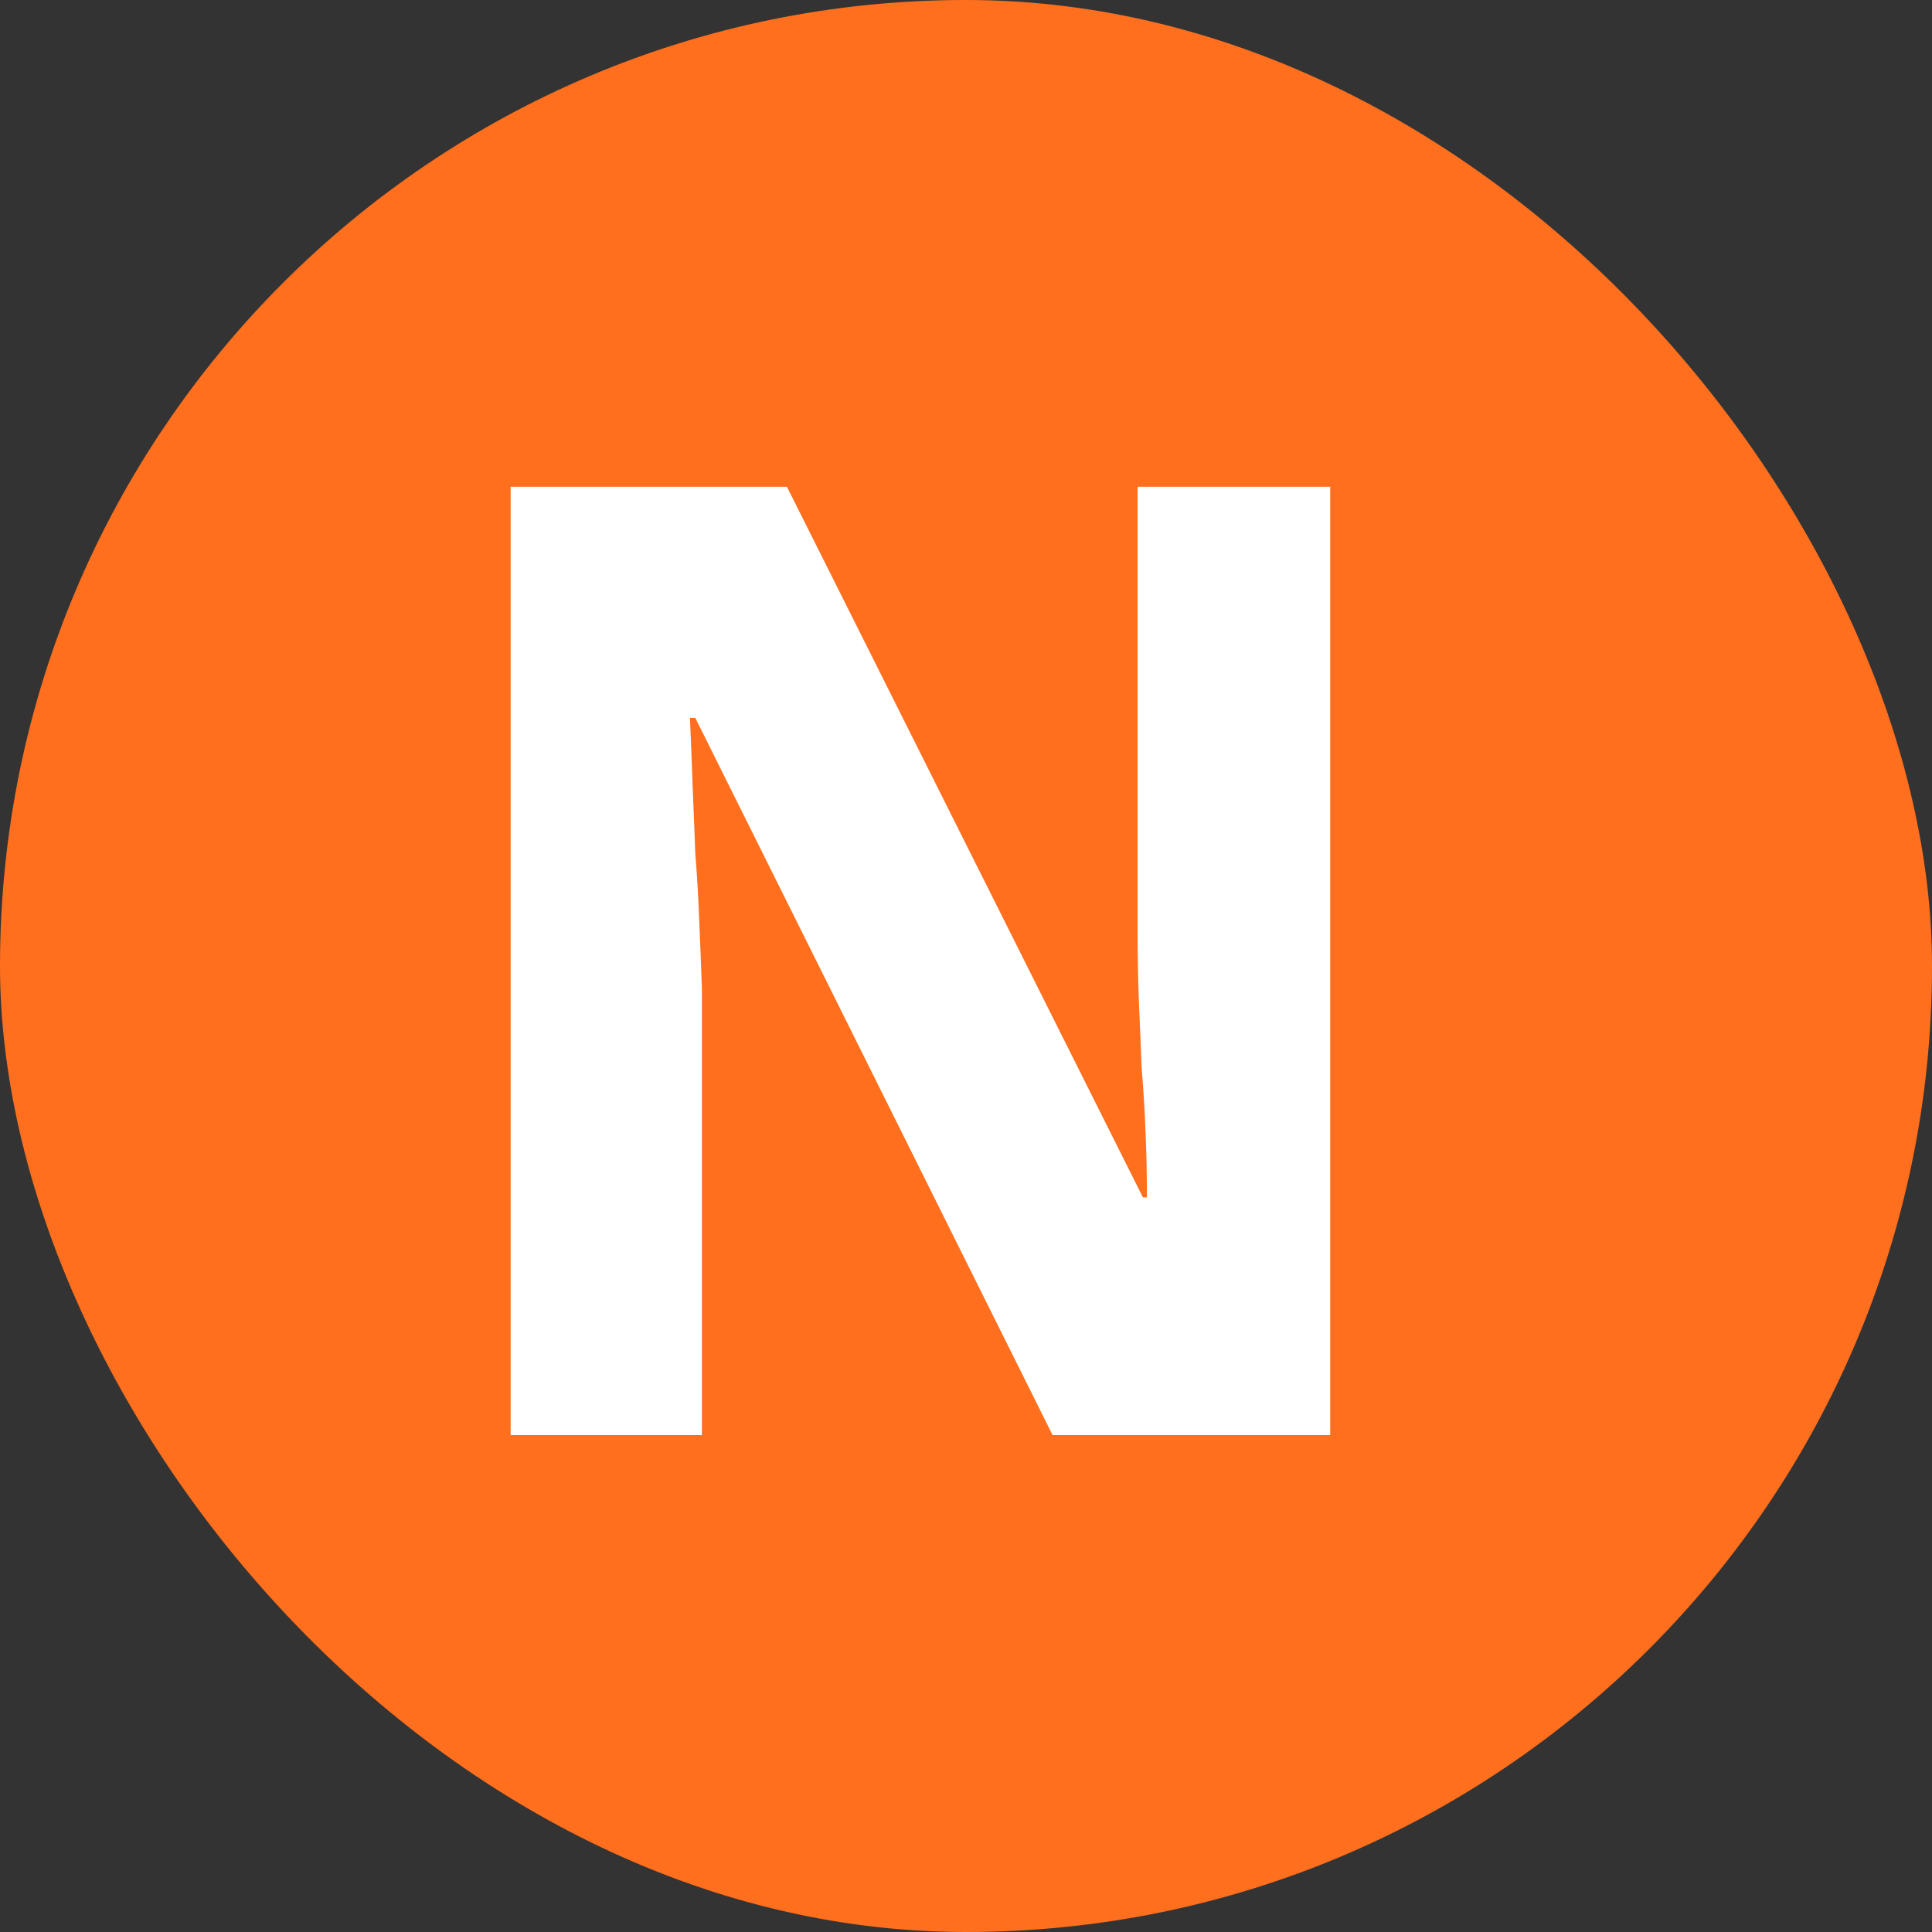
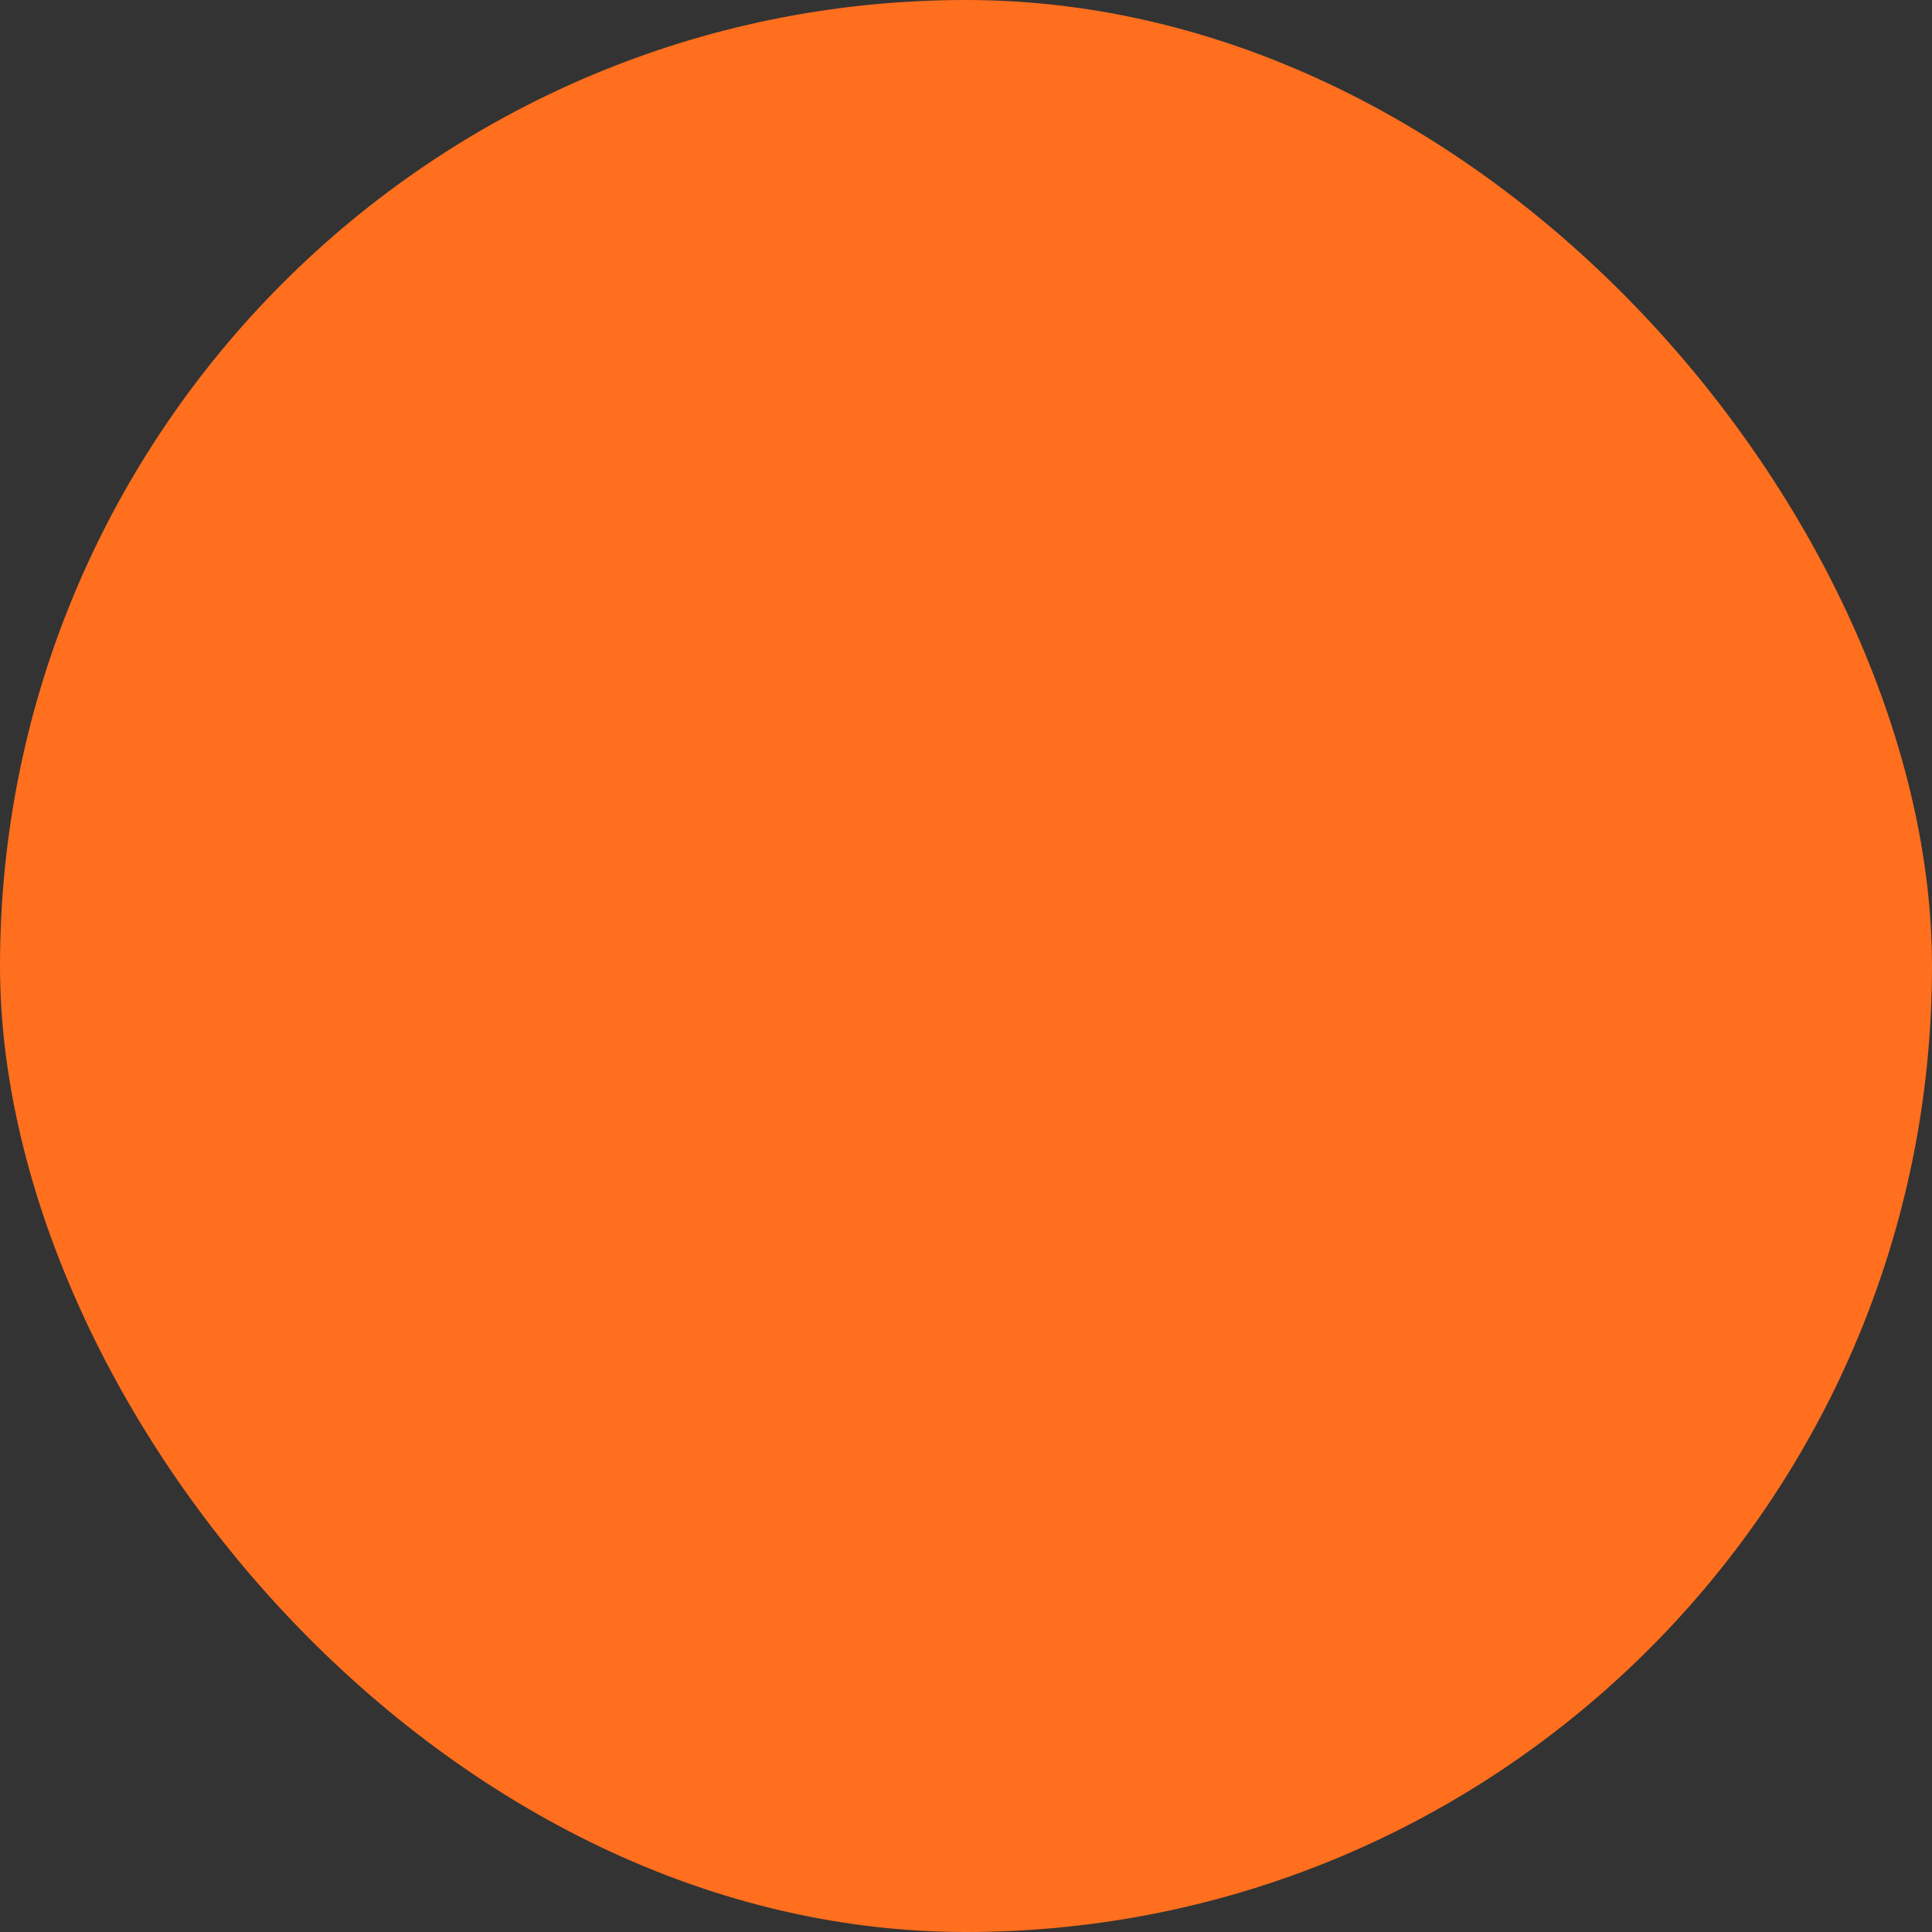
<svg xmlns="http://www.w3.org/2000/svg" width="16" height="16" viewBox="0 0 16 16" fill="none">
  <rect x="0" y="0" width="16" height="16" fill="#333333" stroke="none" />
  <rect width="16" height="16" rx="8" fill="#FF6F1E" />
-   <path d="M11.016 11.885H8.717L5.758 5.945H5.714C5.722 6.128 5.729 6.315 5.736 6.506C5.744 6.689 5.751 6.876 5.758 7.067C5.773 7.25 5.784 7.437 5.791 7.628C5.799 7.811 5.806 7.998 5.813 8.189V11.885H4.229V4.031H6.517L9.465 9.916H9.498C9.498 9.732 9.495 9.553 9.487 9.377C9.48 9.193 9.469 9.014 9.454 8.838C9.447 8.654 9.44 8.475 9.432 8.299C9.425 8.115 9.421 7.932 9.421 7.749V4.031H11.016V11.885Z" fill="white" />
</svg>